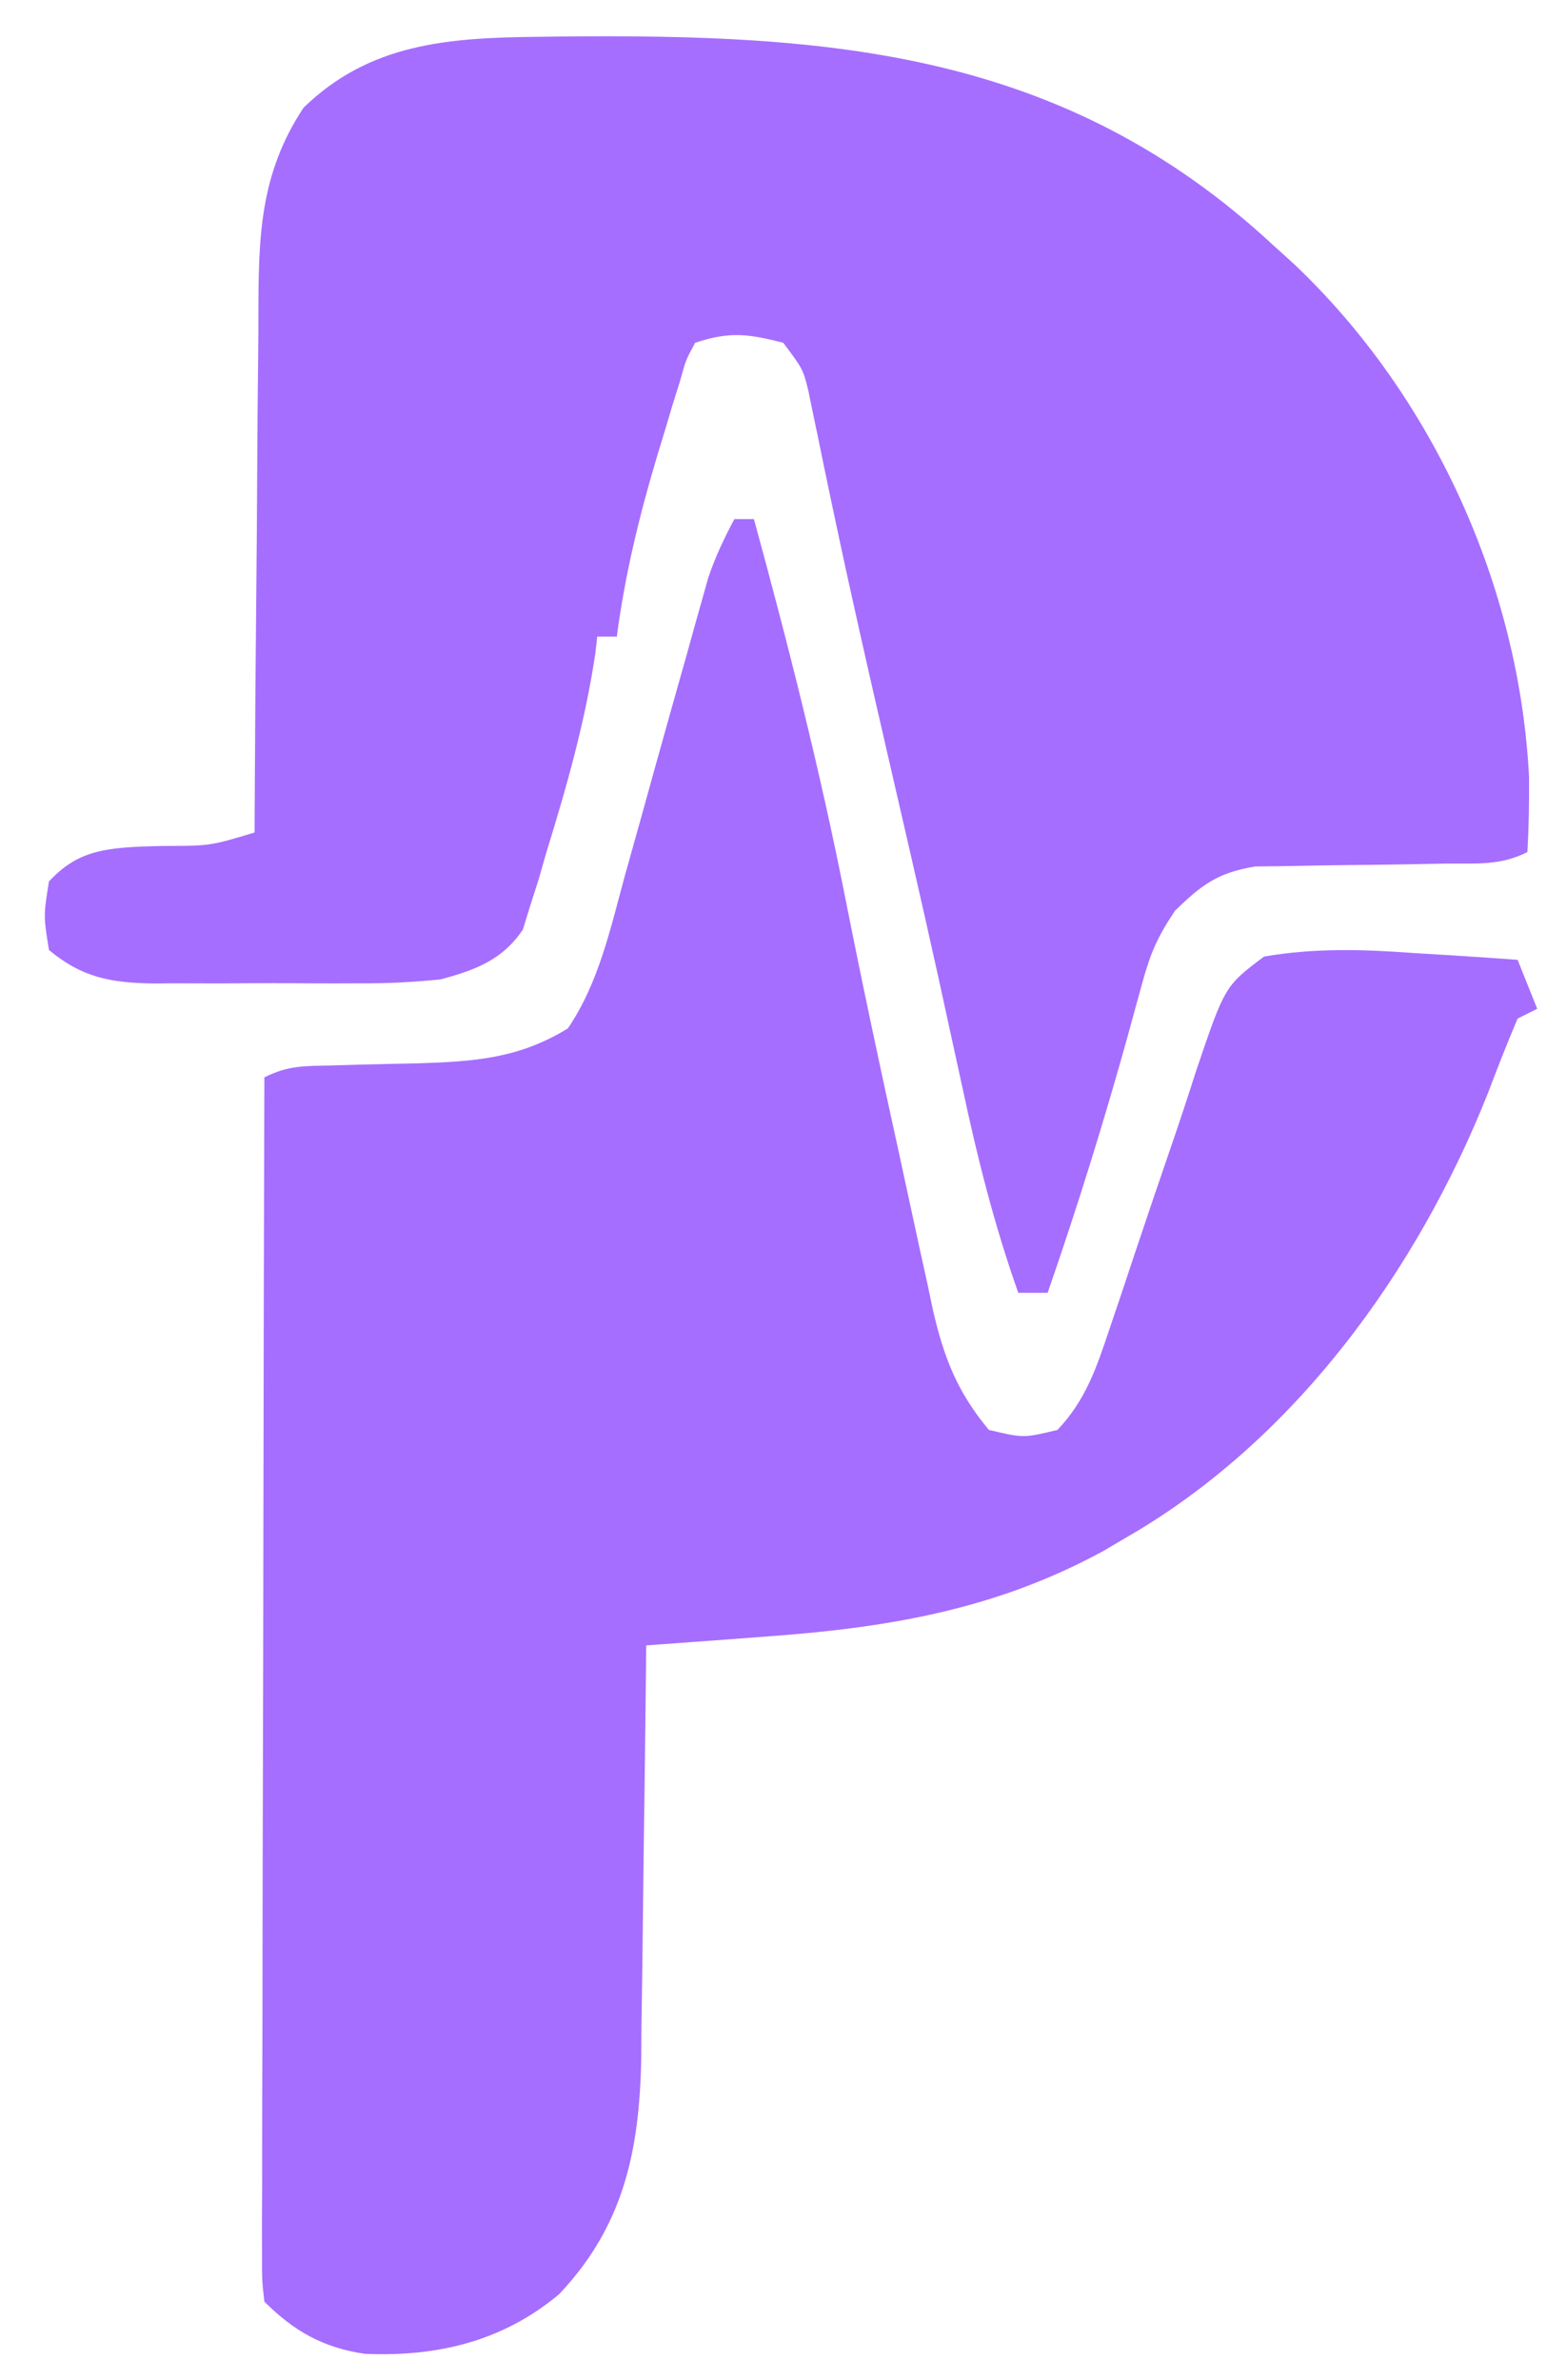
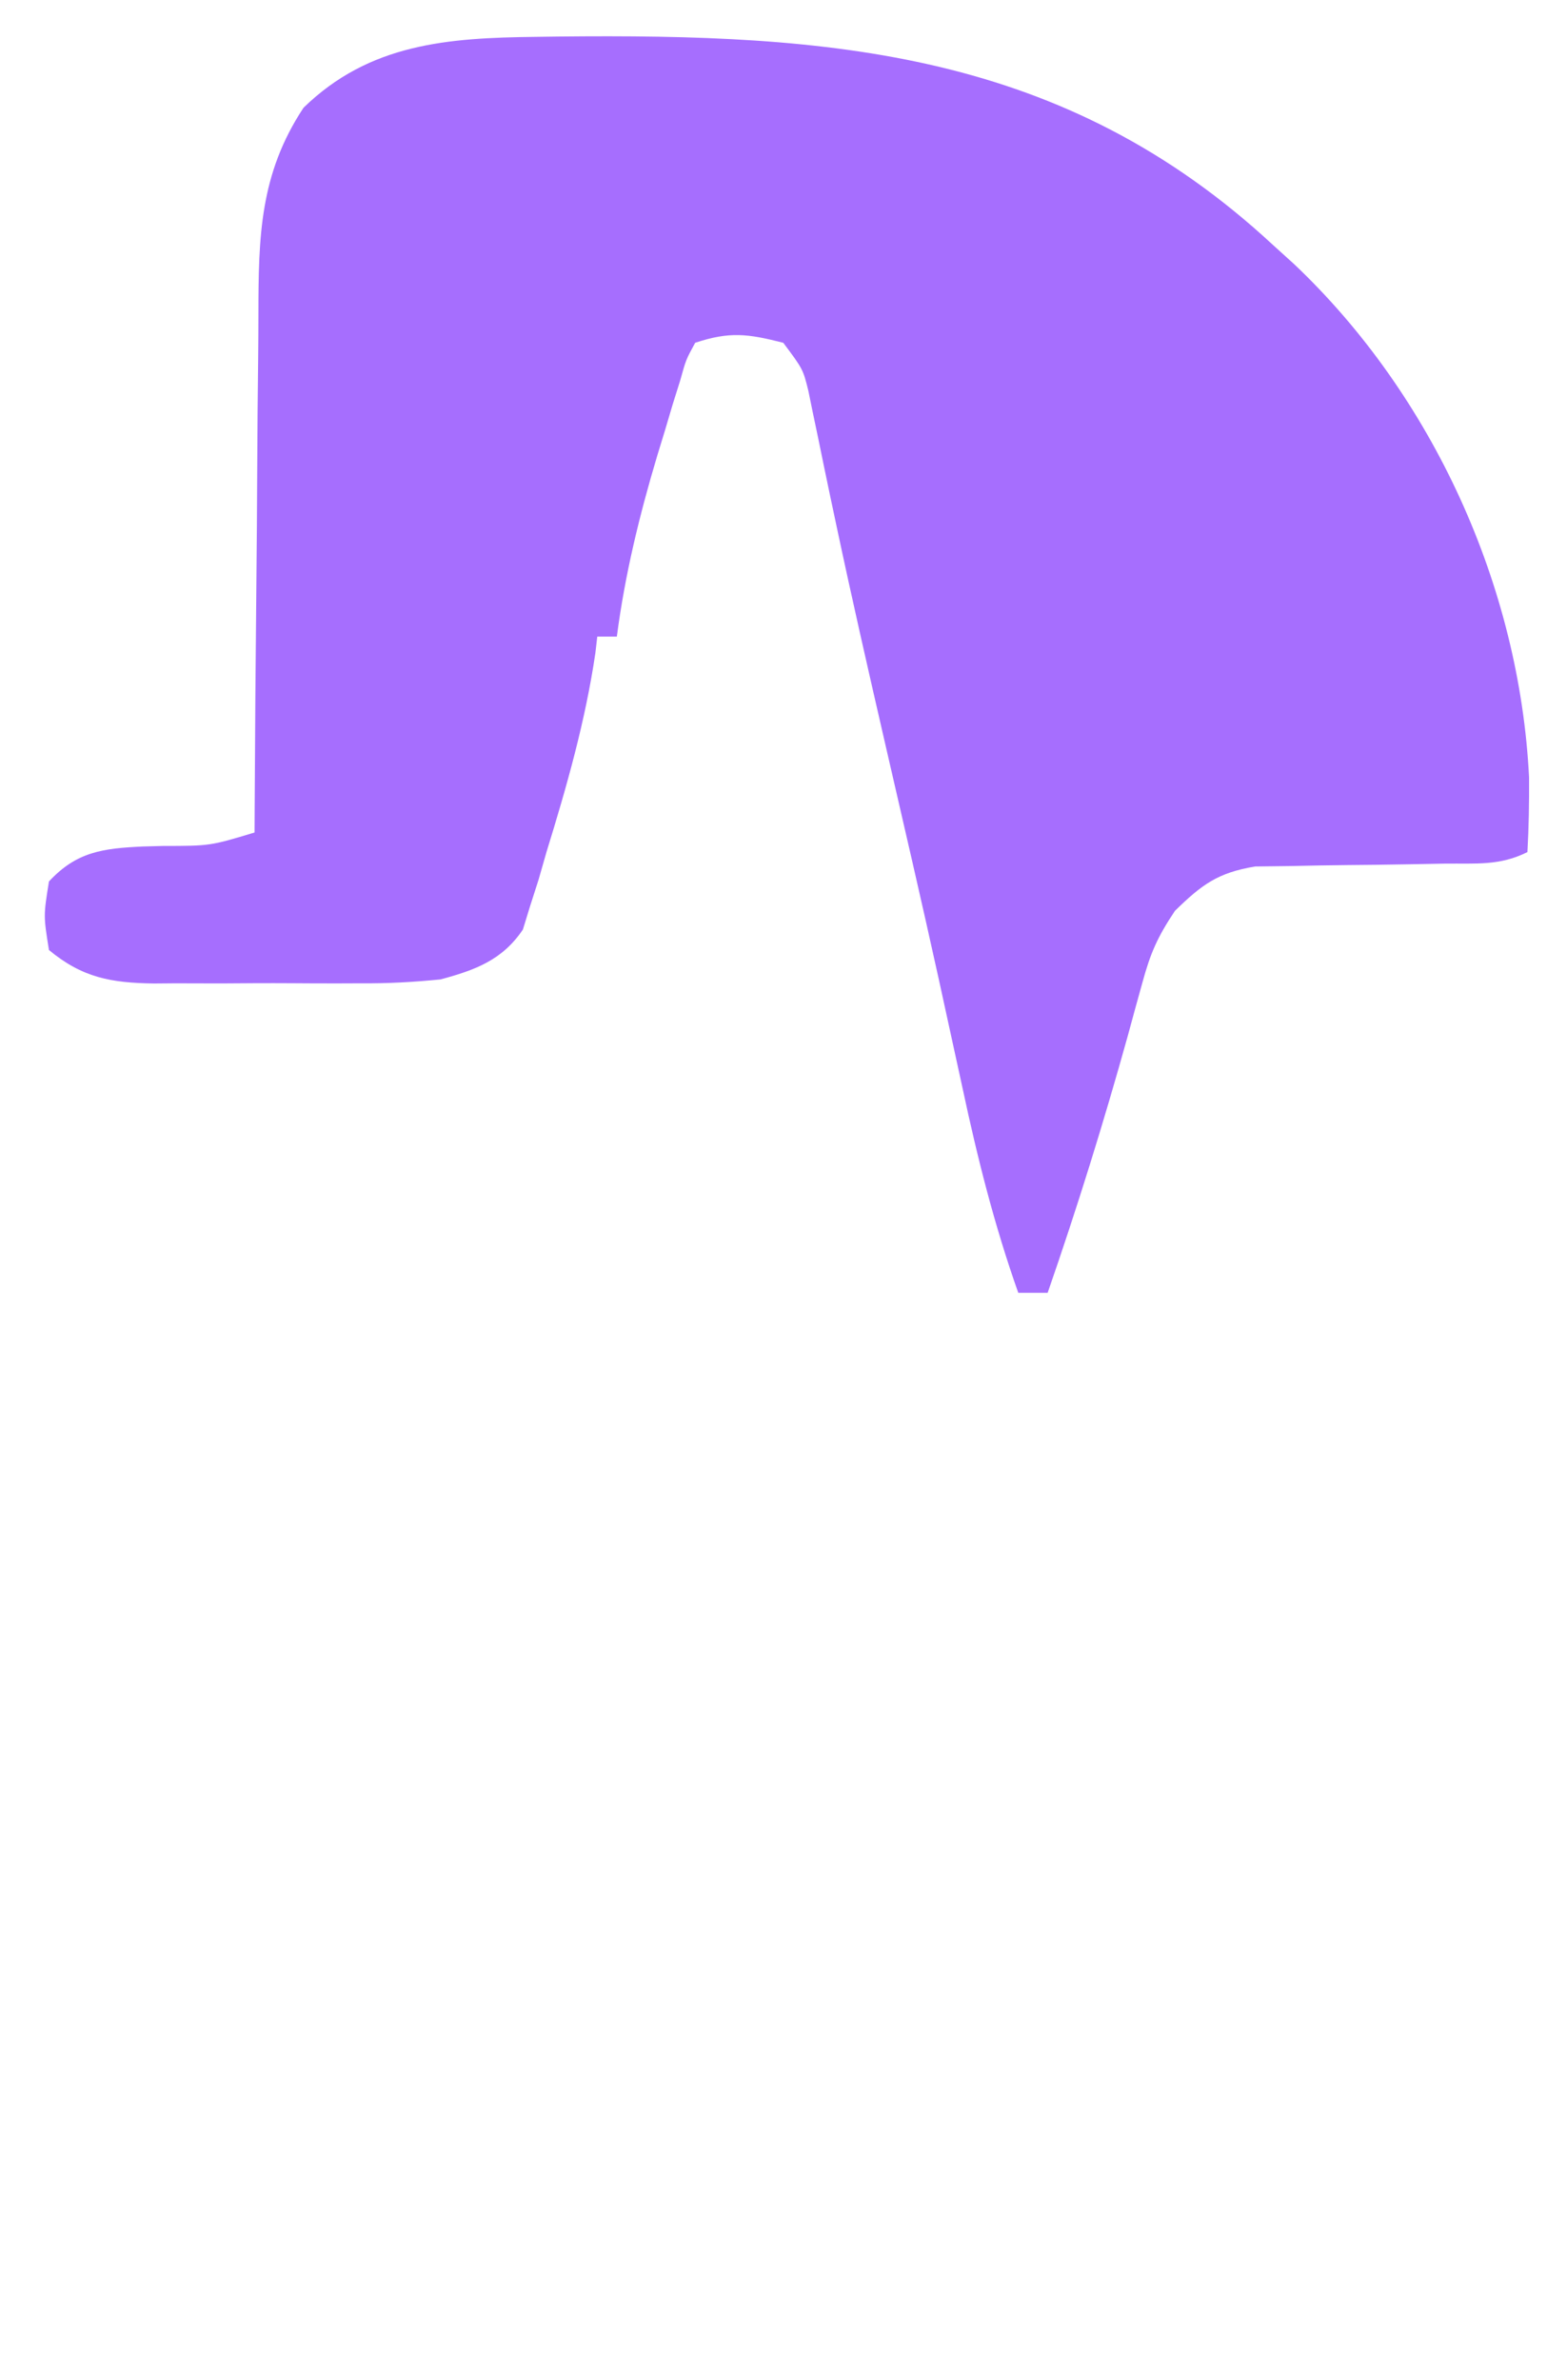
<svg xmlns="http://www.w3.org/2000/svg" version="1.1" width="158" height="243">
  <path d="M0 0 C1.105 -0.015 1.105 -0.015 2.233 -0.03 C30.103 -0.327 53.857 1.425 75.242 21.238 C75.969 21.897 76.696 22.556 77.445 23.234 C91.605 36.665 100.44 56.122 101.41 75.613 C101.426 78.166 101.385 80.691 101.242 83.238 C98.425 84.647 96.027 84.384 92.879 84.414 C91.6 84.438 90.32 84.462 89.002 84.486 C86.968 84.521 84.934 84.551 82.9 84.564 C80.934 84.58 78.969 84.622 77.004 84.664 C75.24 84.686 75.24 84.686 73.44 84.708 C69.614 85.342 67.991 86.553 65.242 89.238 C63.445 91.934 62.737 93.558 61.91 96.598 C61.671 97.46 61.432 98.322 61.186 99.21 C60.936 100.127 60.687 101.044 60.43 101.988 C57.966 110.842 55.256 119.557 52.242 128.238 C51.252 128.238 50.262 128.238 49.242 128.238 C46.803 121.356 45.079 114.499 43.555 107.363 C43.032 104.965 42.509 102.566 41.984 100.168 C41.706 98.891 41.427 97.615 41.14 96.3 C39.373 88.266 37.507 80.254 35.662 72.239 C33.959 64.836 32.268 57.434 30.691 50.004 C30.464 48.932 30.237 47.861 30.002 46.757 C29.592 44.806 29.187 42.853 28.789 40.899 C28.611 40.052 28.433 39.205 28.25 38.332 C28.102 37.607 27.954 36.882 27.801 36.135 C27.255 33.936 27.255 33.936 25.242 31.238 C21.662 30.324 19.777 30.06 16.242 31.238 C15.302 32.96 15.302 32.96 14.707 35.105 C14.456 35.904 14.205 36.703 13.946 37.526 C13.693 38.38 13.44 39.234 13.18 40.113 C12.917 40.973 12.653 41.832 12.382 42.718 C10.555 48.822 9.067 54.911 8.242 61.238 C7.582 61.238 6.922 61.238 6.242 61.238 C6.147 62.064 6.147 62.064 6.051 62.906 C5.026 69.862 3.128 76.535 1.055 83.238 C0.788 84.171 0.521 85.103 0.246 86.063 C-0.038 86.946 -0.321 87.829 -0.613 88.738 C-0.857 89.532 -1.101 90.326 -1.352 91.145 C-3.453 94.273 -6.244 95.29 -9.758 96.238 C-12.56 96.515 -15.128 96.66 -17.922 96.637 C-18.677 96.64 -19.432 96.642 -20.21 96.645 C-21.795 96.647 -23.38 96.642 -24.965 96.629 C-27.383 96.613 -29.8 96.629 -32.219 96.648 C-33.766 96.646 -35.313 96.643 -36.859 96.637 C-37.577 96.643 -38.295 96.649 -39.035 96.655 C-43.409 96.594 -46.353 96.064 -49.758 93.238 C-50.32 89.738 -50.32 89.738 -49.758 86.238 C-46.925 83.186 -44.241 82.86 -40.172 82.668 C-39.499 82.65 -38.826 82.632 -38.133 82.613 C-33.298 82.608 -33.298 82.608 -28.758 81.238 C-28.754 80.429 -28.751 79.62 -28.747 78.786 C-28.709 71.136 -28.652 63.487 -28.574 55.837 C-28.535 51.905 -28.502 47.972 -28.487 44.04 C-28.472 40.24 -28.437 36.441 -28.39 32.641 C-28.375 31.197 -28.367 29.752 -28.366 28.307 C-28.357 20.409 -28.231 14.002 -23.758 7.238 C-17.028 0.681 -9.015 0.099 0 0 Z " fill="#A66EFE" transform="translate(54.758,3.762)" />
-   <path d="M0 0 C0.66 0 1.32 0 2 0 C5.511 12.829 8.764 25.694 11.344 38.746 C13.074 47.484 14.932 56.193 16.852 64.892 C17.246 66.687 17.634 68.484 18.018 70.281 C18.582 72.921 19.162 75.556 19.746 78.191 C19.913 78.988 20.08 79.785 20.252 80.606 C21.365 85.523 22.741 89.104 26 93 C29.543 93.833 29.543 93.833 33 93 C35.877 89.984 36.998 86.632 38.305 82.723 C38.724 81.486 39.143 80.249 39.574 78.975 C40.008 77.671 40.442 76.367 40.875 75.062 C42.144 71.275 43.423 67.491 44.726 63.715 C45.574 61.241 46.395 58.758 47.188 56.265 C50.104 47.674 50.104 47.674 54.098 44.668 C59.318 43.774 64.172 43.925 69.438 44.312 C70.455 44.374 71.473 44.435 72.521 44.498 C75.016 44.65 77.508 44.818 80 45 C80.99 47.475 80.99 47.475 82 50 C81.01 50.495 81.01 50.495 80 51 C78.918 53.55 77.917 56.098 76.938 58.688 C69.696 76.837 57.205 94.107 40 104 C39.227 104.455 38.453 104.91 37.656 105.379 C26.544 111.422 15.447 113.227 3.004 114.113 C1.847 114.2 0.691 114.288 -0.501 114.378 C-3.334 114.59 -6.167 114.798 -9 115 C-9.006 115.619 -9.012 116.238 -9.018 116.876 C-9.082 123.349 -9.166 129.822 -9.262 136.295 C-9.296 138.707 -9.324 141.119 -9.346 143.531 C-9.38 147.01 -9.433 150.487 -9.488 153.965 C-9.498 155.569 -9.498 155.569 -9.508 157.205 C-9.69 166.615 -11.31 174.31 -17.922 181.27 C-23.683 186.067 -30.346 187.646 -37.734 187.332 C-42.007 186.706 -44.987 185.013 -48 182 C-48.246 179.802 -48.246 179.802 -48.241 177.014 C-48.243 175.959 -48.246 174.905 -48.249 173.818 C-48.242 172.657 -48.234 171.495 -48.227 170.298 C-48.227 169.079 -48.228 167.859 -48.228 166.603 C-48.227 163.254 -48.217 159.905 -48.203 156.556 C-48.19 153.058 -48.189 149.56 -48.187 146.062 C-48.181 139.436 -48.164 132.809 -48.144 126.183 C-48.122 118.64 -48.111 111.097 -48.101 103.555 C-48.08 88.036 -48.045 72.518 -48 57 C-45.578 55.789 -43.943 55.844 -41.238 55.789 C-40.284 55.761 -39.329 55.732 -38.346 55.703 C-36.343 55.652 -34.341 55.607 -32.338 55.57 C-26.542 55.384 -21.996 55.077 -17 52 C-13.848 47.367 -12.653 41.799 -11.188 36.438 C-10.665 34.573 -10.143 32.708 -9.621 30.844 C-9.081 28.896 -8.54 26.948 -8 25 C-6.924 21.144 -5.838 17.29 -4.75 13.438 C-4.504 12.552 -4.258 11.666 -4.005 10.754 C-3.771 9.926 -3.538 9.099 -3.297 8.246 C-3.094 7.521 -2.891 6.796 -2.683 6.049 C-1.97 3.91 -1.054 1.99 0 0 Z " fill="#A66EFE" transform="translate(75,53)" />
-   <path d="" fill="#FFFFFF" transform="translate(0,0)" />
  <path d="" fill="#FFFFFF" transform="translate(0,0)" />
  <path d="" fill="#FF00FF" transform="translate(0,0)" />
  <path d="" fill="#FF00FF" transform="translate(0,0)" />
-   <path d="" fill="#FFFFFF" transform="translate(0,0)" />
  <path d="" fill="#FF0000" transform="translate(0,0)" />
  <path d="" fill="#FF0000" transform="translate(0,0)" />
  <path d="" fill="#FFFFFF" transform="translate(0,0)" />
  <path d="" fill="#00FFFF" transform="translate(0,0)" />
  <path d="" fill="#FFFFFF" transform="translate(0,0)" />
  <path d="" fill="#FFFFFF" transform="translate(0,0)" />
</svg>